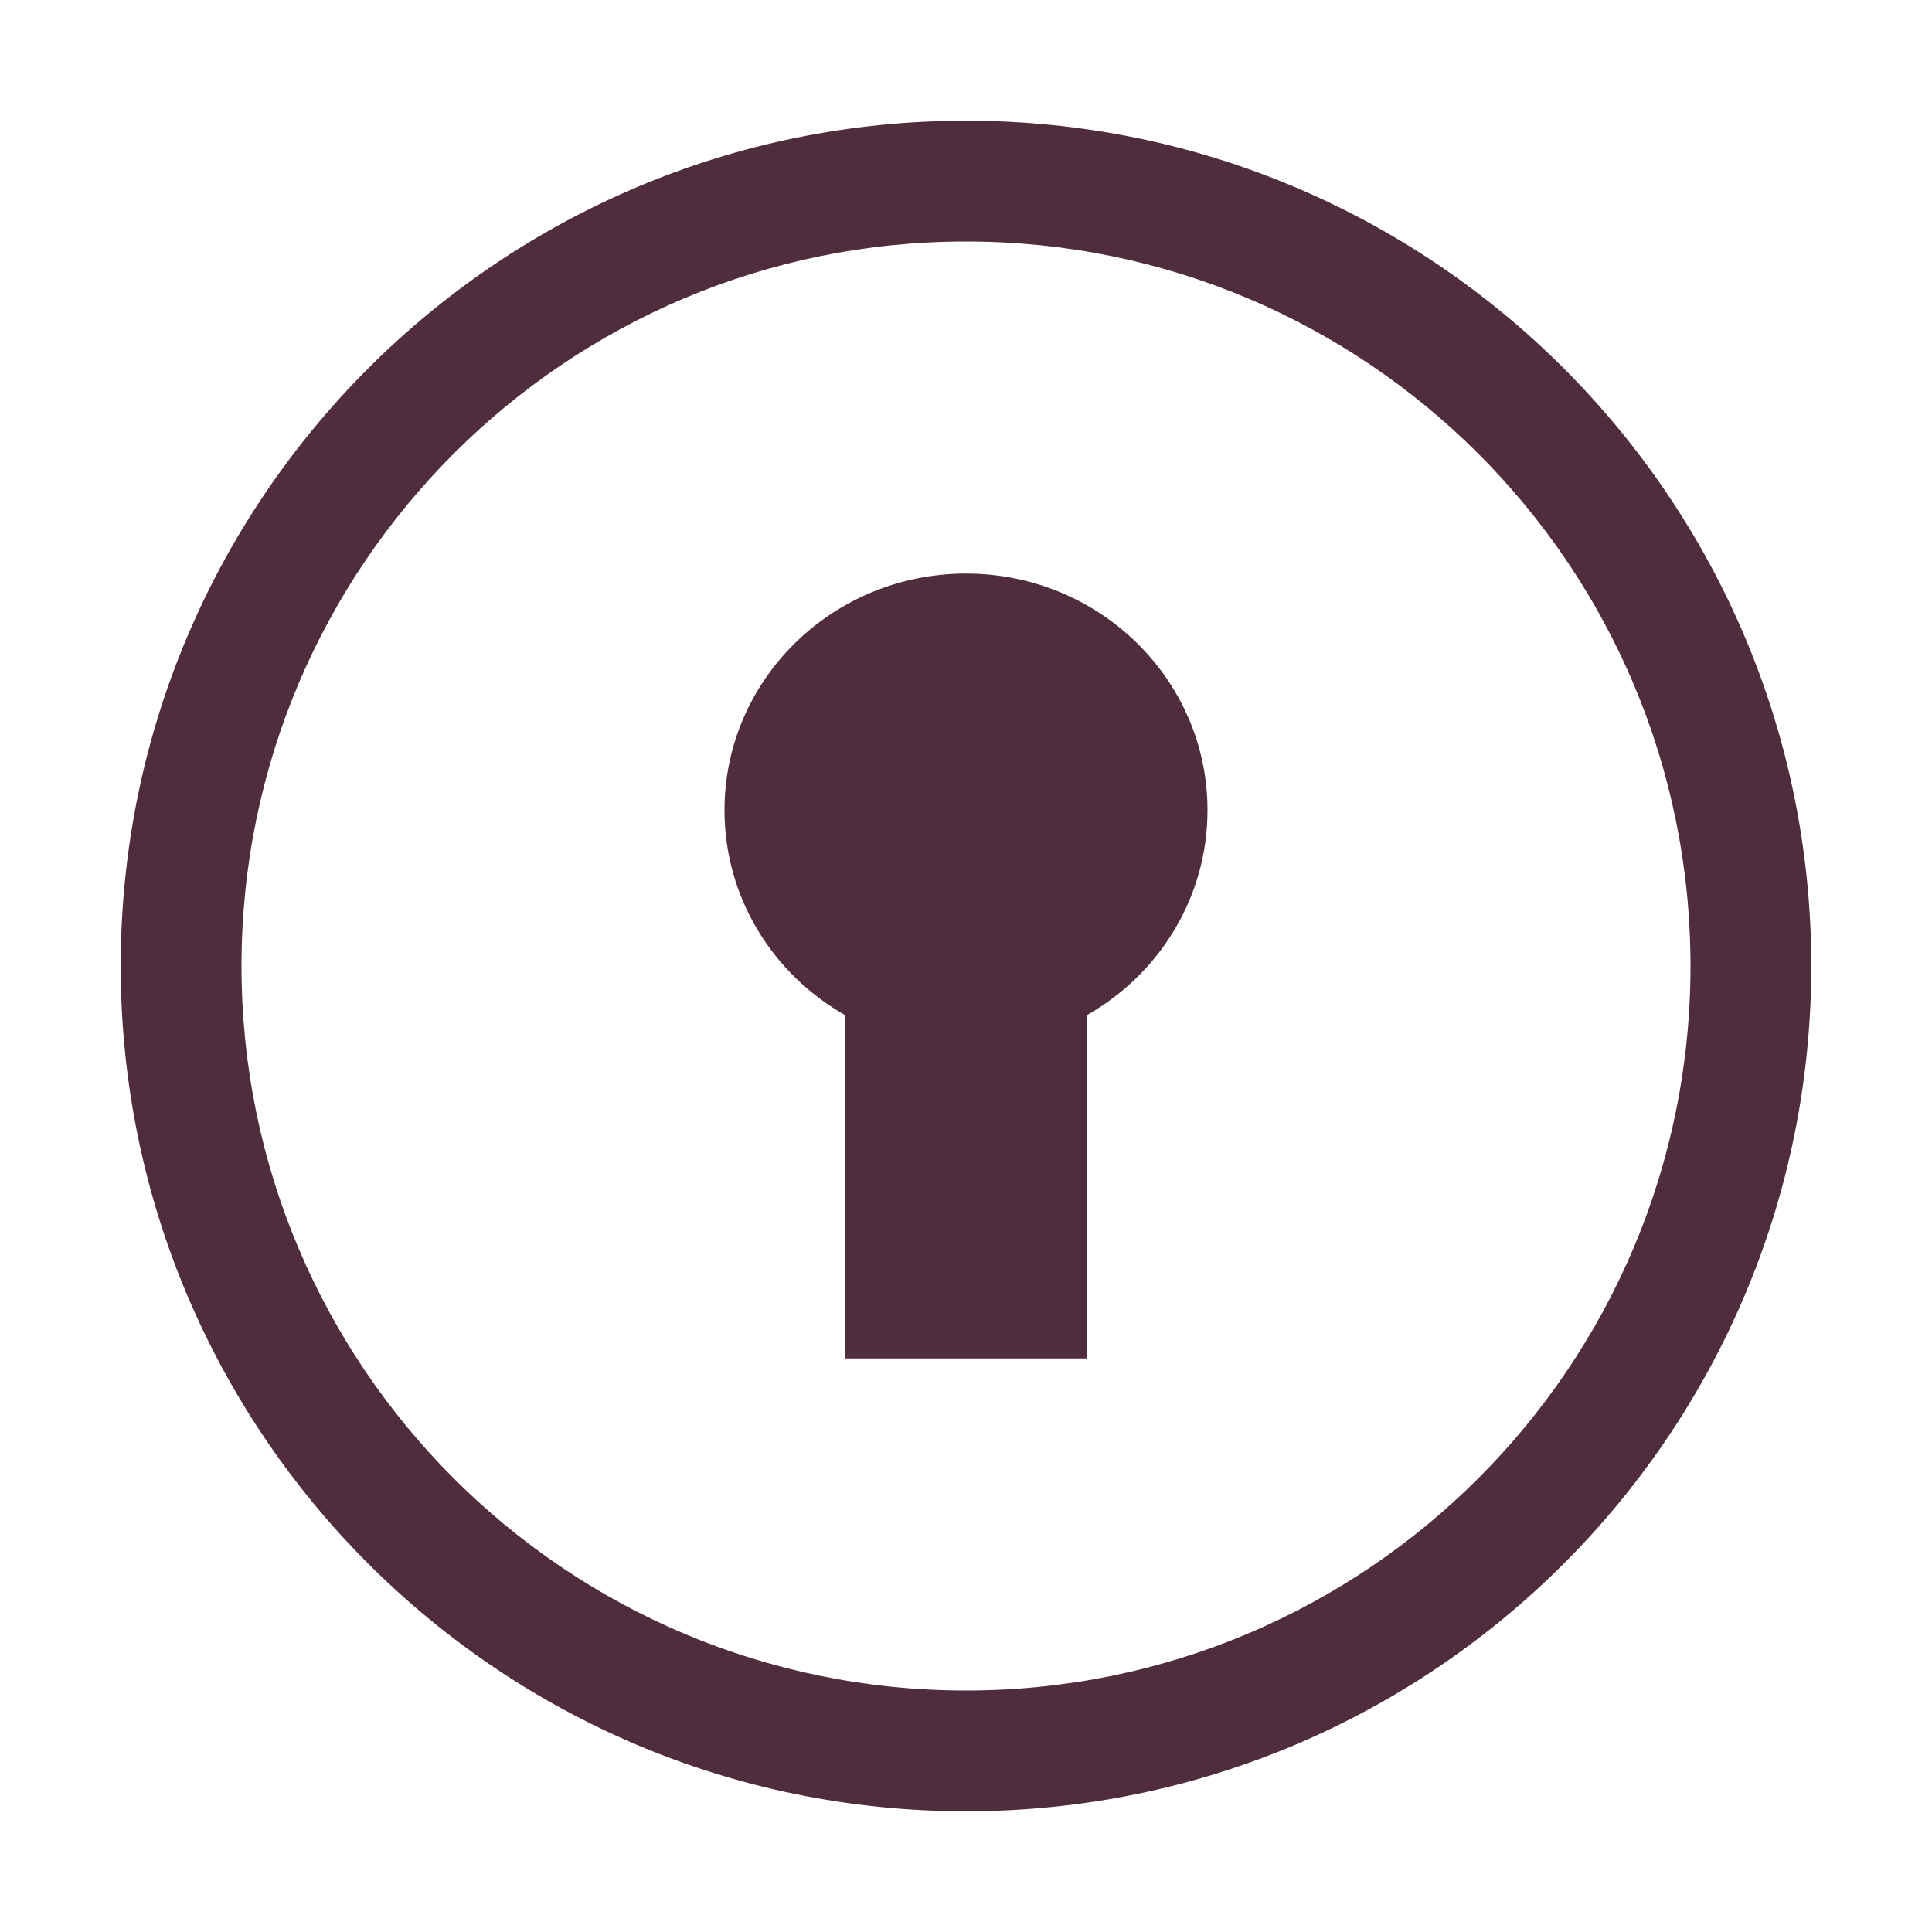
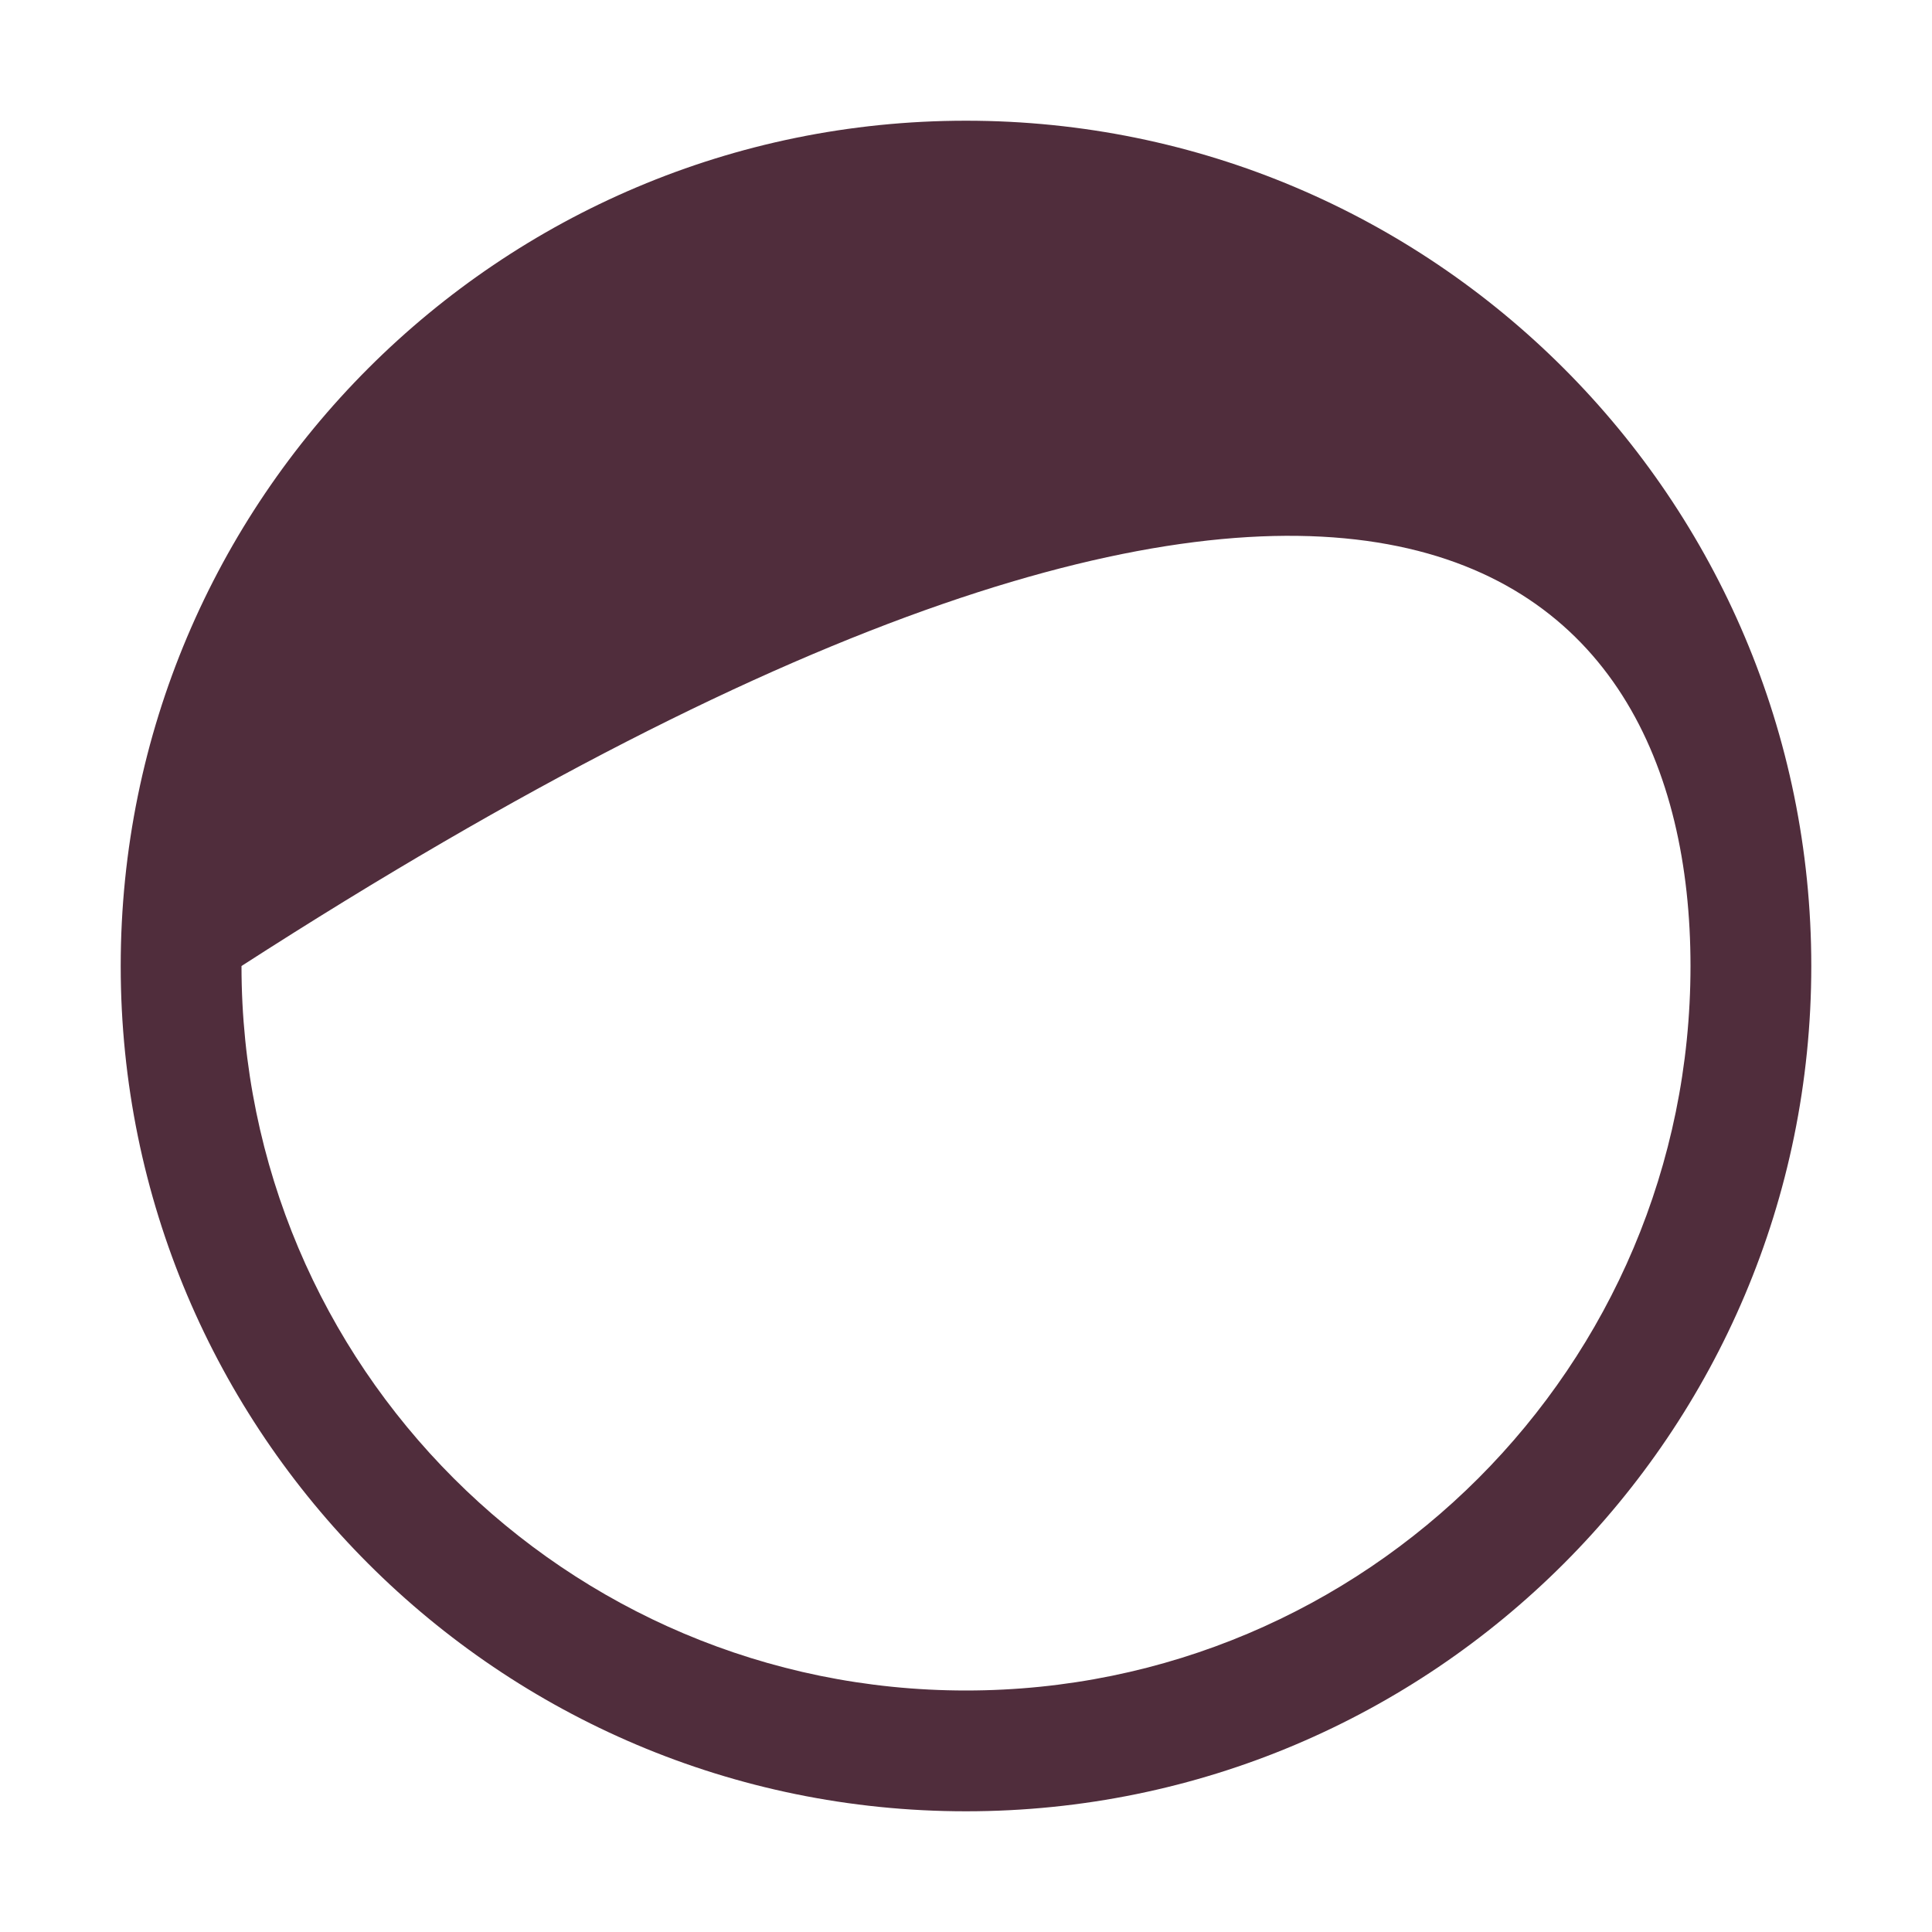
<svg xmlns="http://www.w3.org/2000/svg" width="25" height="25" viewBox="0 0 25 25" fill="none">
-   <path d="M15.625 10.484C15.625 11.618 14.997 12.608 14.062 13.137V17.578H10.938V13.137C10.003 12.608 9.375 11.618 9.375 10.484C9.375 8.793 10.774 7.422 12.5 7.422C14.226 7.422 15.625 8.793 15.625 10.484Z" fill="#502D3C" />
-   <path fill-rule="evenodd" clip-rule="evenodd" d="M12.5 1.562C6.459 1.562 1.562 6.459 1.562 12.5C1.562 18.541 6.459 23.438 12.5 23.438C18.541 23.438 23.438 18.541 23.438 12.5C23.438 6.459 18.541 1.562 12.5 1.562ZM3.125 12.5C3.125 7.322 7.322 3.125 12.5 3.125C17.678 3.125 21.875 7.322 21.875 12.5C21.875 17.678 17.678 21.875 12.5 21.875C7.322 21.875 3.125 17.678 3.125 12.5Z" fill="#502D3C" />
+   <path fill-rule="evenodd" clip-rule="evenodd" d="M12.5 1.562C6.459 1.562 1.562 6.459 1.562 12.5C1.562 18.541 6.459 23.438 12.5 23.438C18.541 23.438 23.438 18.541 23.438 12.5C23.438 6.459 18.541 1.562 12.5 1.562ZM3.125 12.5C17.678 3.125 21.875 7.322 21.875 12.5C21.875 17.678 17.678 21.875 12.5 21.875C7.322 21.875 3.125 17.678 3.125 12.5Z" fill="#502D3C" />
</svg>